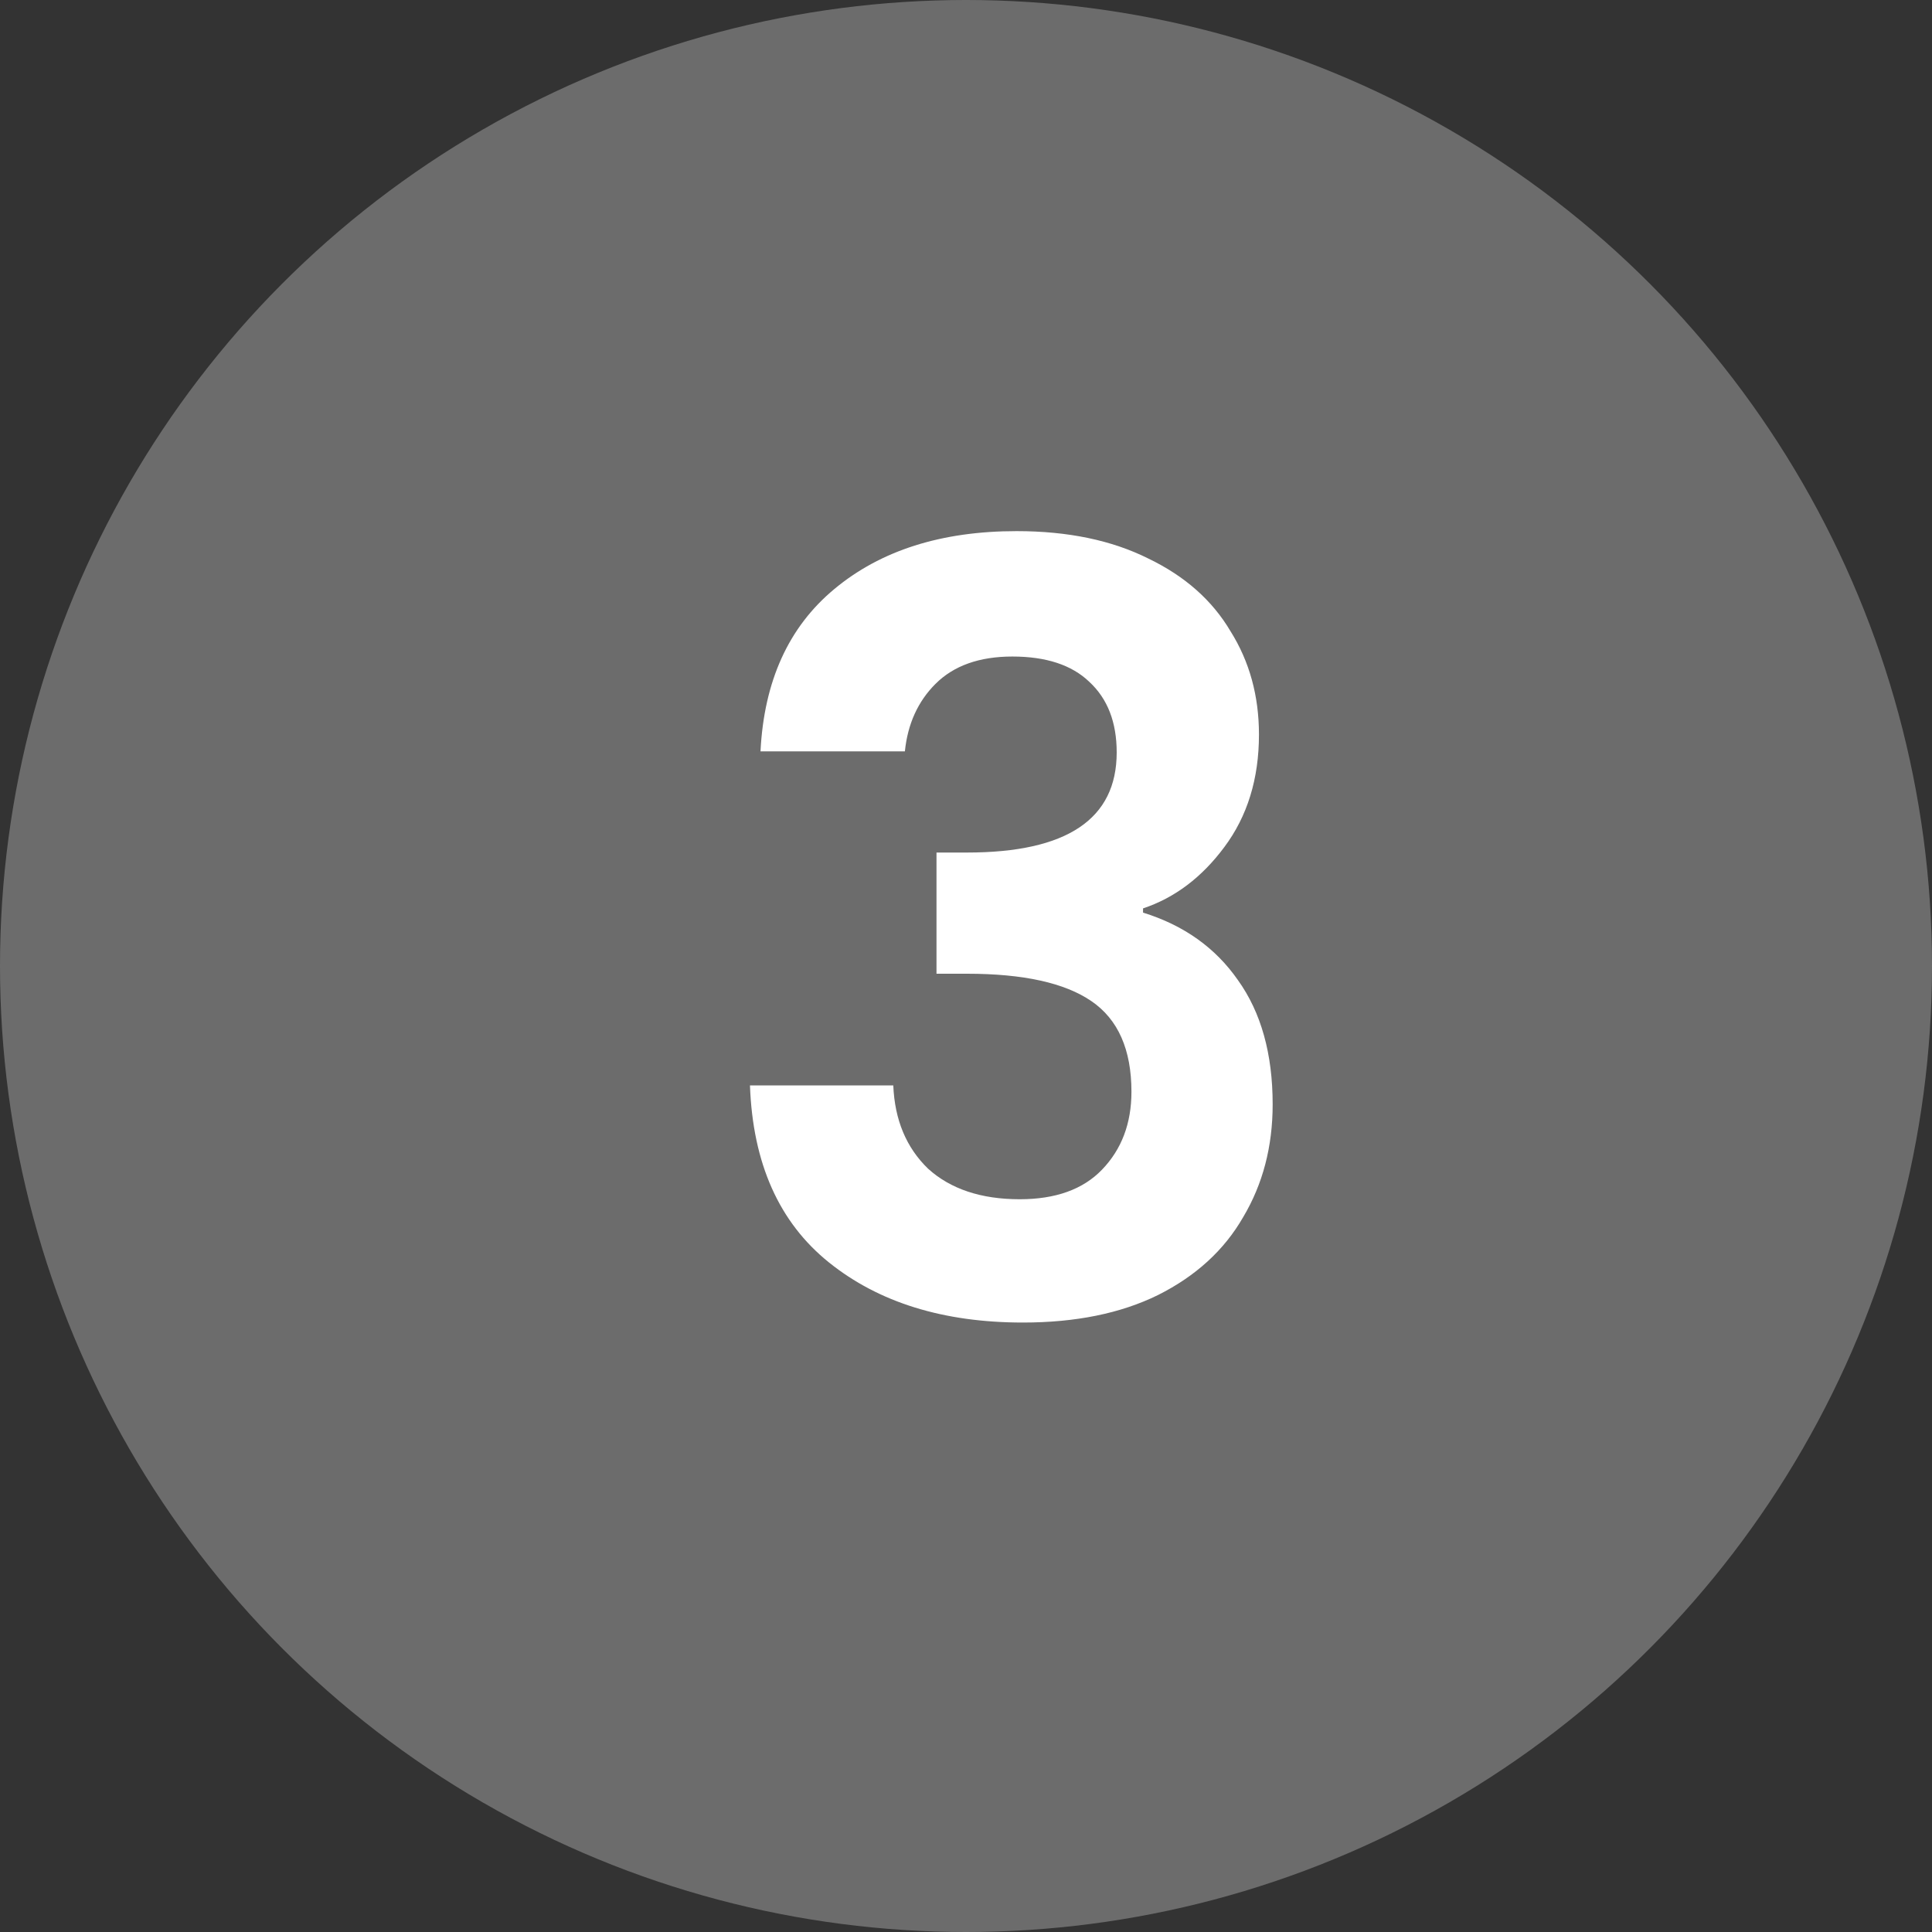
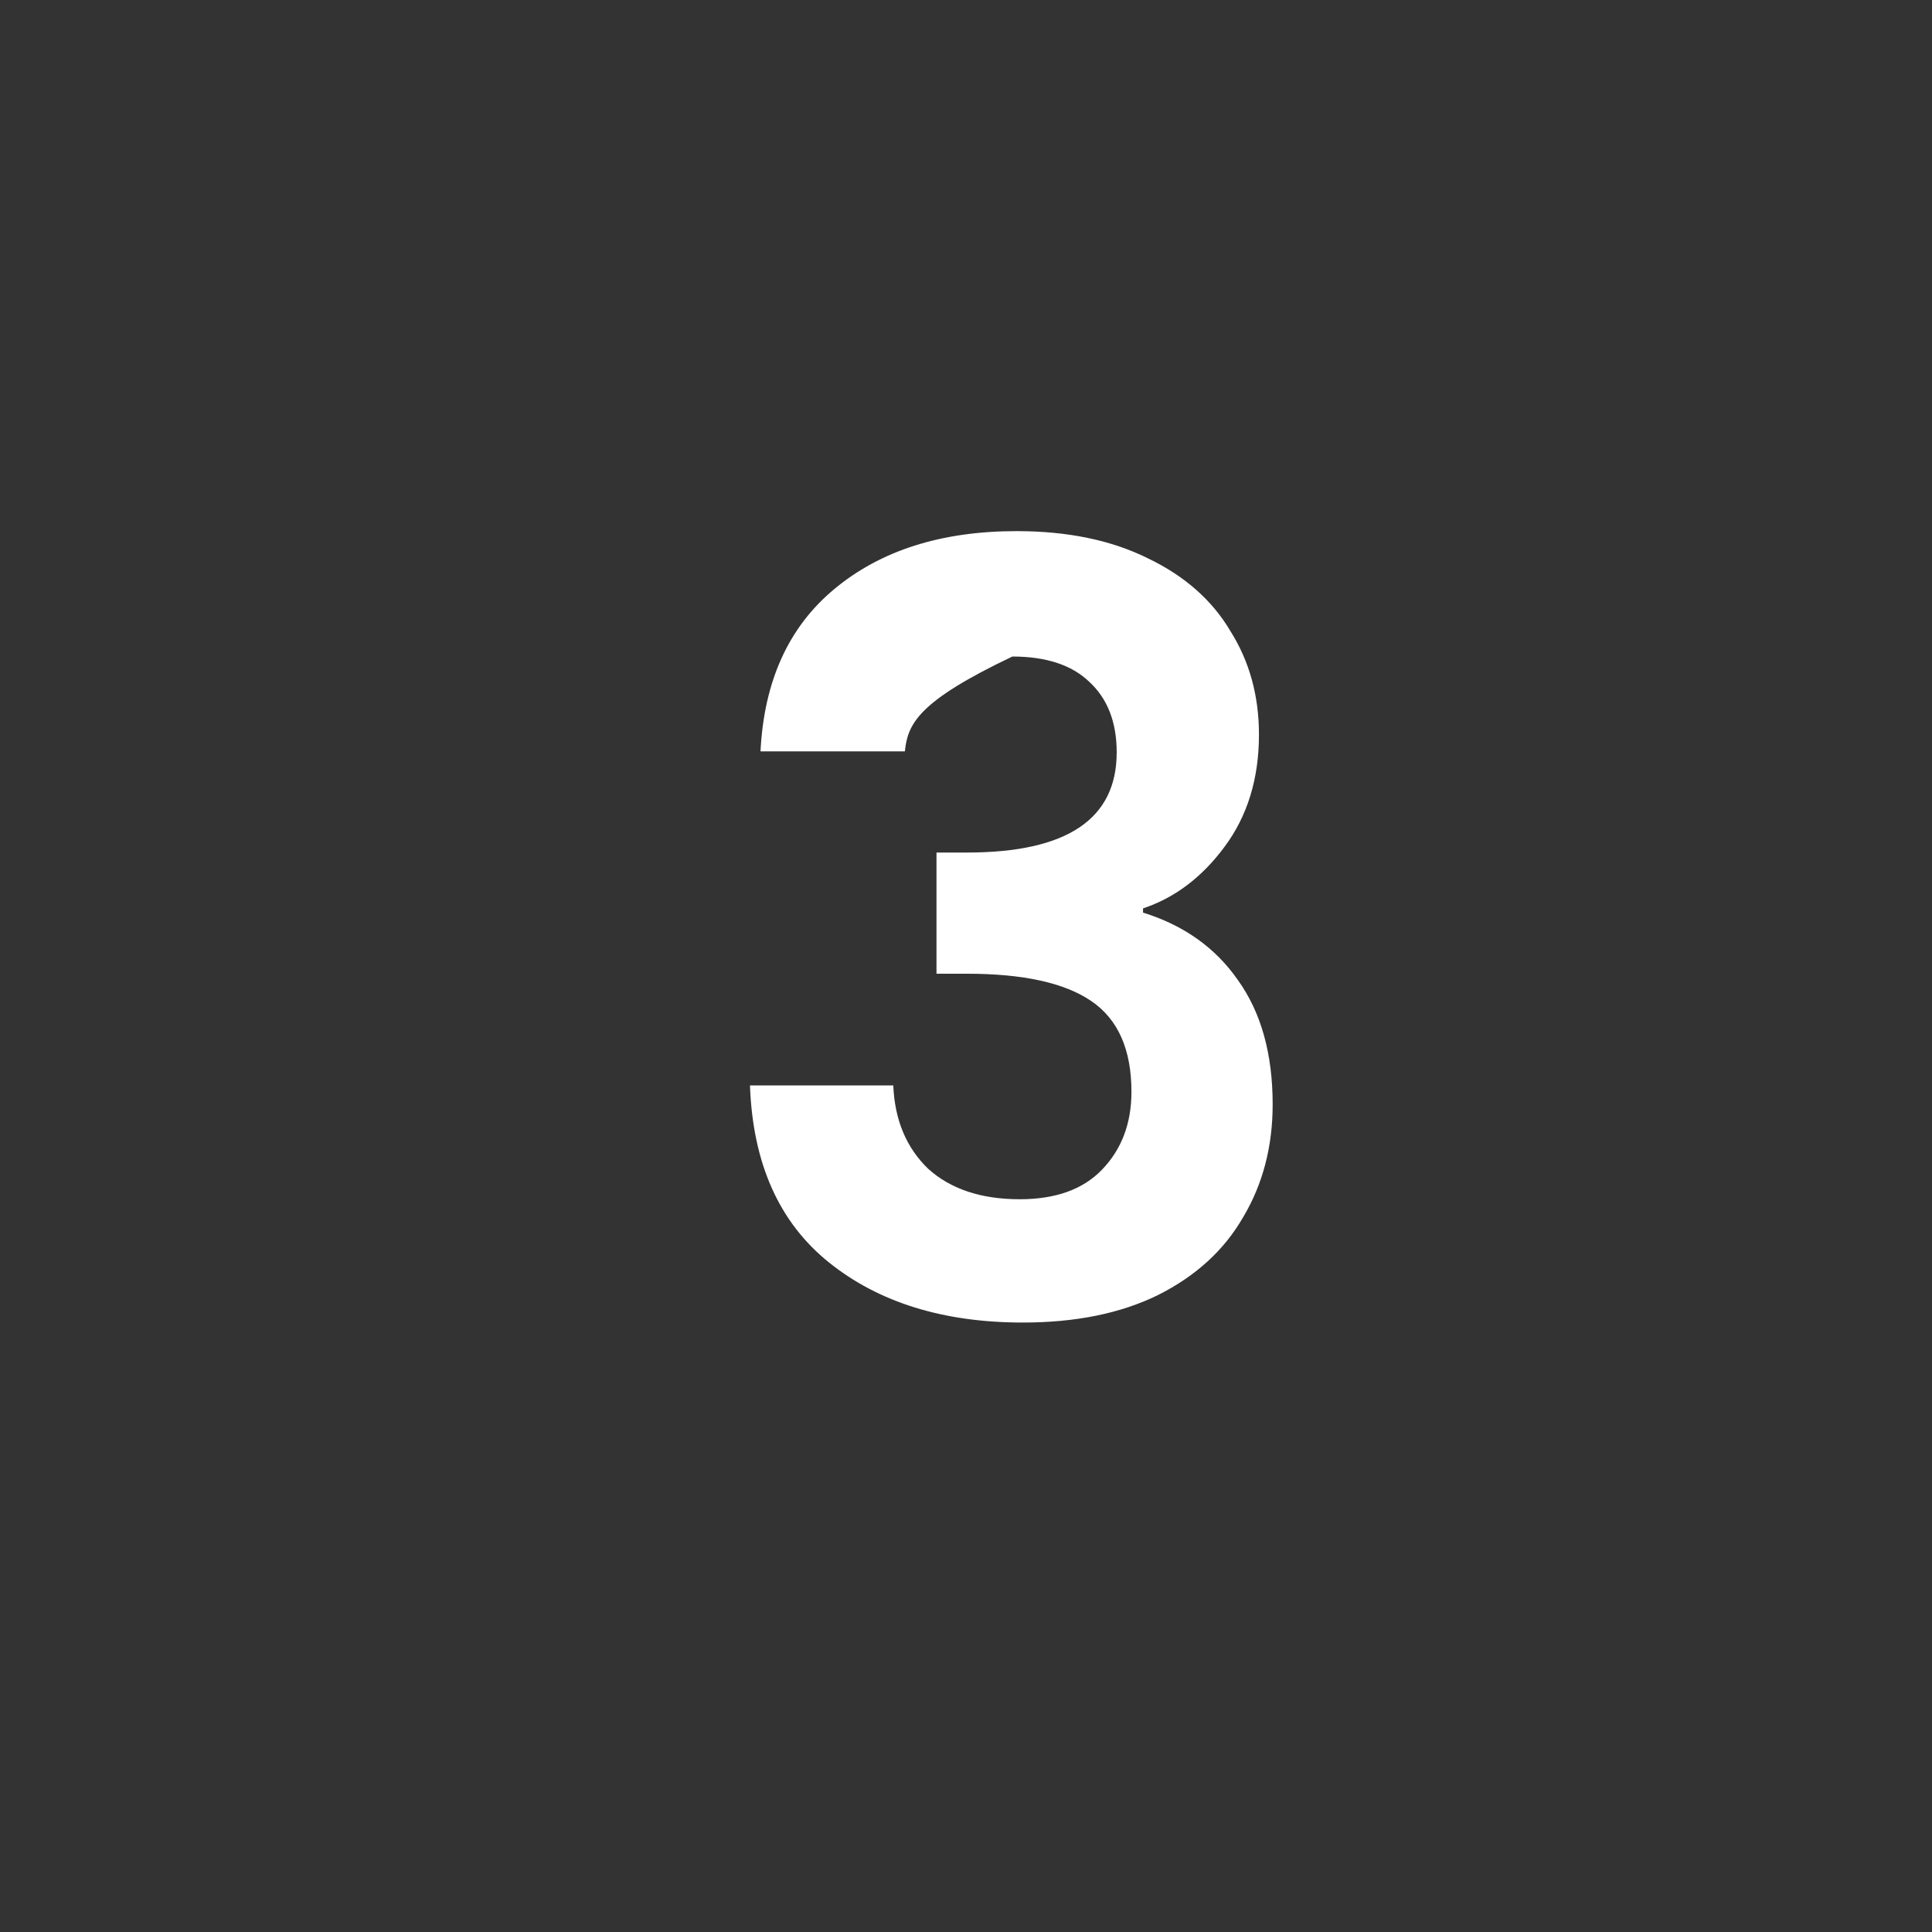
<svg xmlns="http://www.w3.org/2000/svg" width="22" height="22" viewBox="0 0 22 22" fill="none">
  <rect x="0" y="0" width="22" height="22" fill="#333333" stroke="none" />
-   <circle cx="11" cy="11" r="11" fill="#6C6C6C" />
-   <path d="M8.66 8.556C8.7 7.756 8.98 7.14 9.5 6.708C10.028 6.268 10.72 6.048 11.576 6.048C12.16 6.048 12.66 6.152 13.076 6.36C13.492 6.56 13.804 6.836 14.012 7.188C14.228 7.532 14.336 7.924 14.336 8.364C14.336 8.868 14.204 9.296 13.94 9.648C13.684 9.992 13.376 10.224 13.016 10.344V10.392C13.48 10.536 13.84 10.792 14.096 11.16C14.36 11.528 14.492 12 14.492 12.576C14.492 13.056 14.38 13.484 14.156 13.86C13.94 14.236 13.616 14.532 13.184 14.748C12.76 14.956 12.248 15.06 11.648 15.06C10.744 15.06 10.008 14.832 9.44 14.376C8.872 13.92 8.572 13.248 8.54 12.36H10.172C10.188 12.752 10.32 13.068 10.568 13.308C10.824 13.54 11.172 13.656 11.612 13.656C12.02 13.656 12.332 13.544 12.548 13.32C12.772 13.088 12.884 12.792 12.884 12.432C12.884 11.952 12.732 11.608 12.428 11.4C12.124 11.192 11.652 11.088 11.012 11.088H10.664V9.708H11.012C12.148 9.708 12.716 9.328 12.716 8.568C12.716 8.224 12.612 7.956 12.404 7.764C12.204 7.572 11.912 7.476 11.528 7.476C11.152 7.476 10.86 7.58 10.652 7.788C10.452 7.988 10.336 8.244 10.304 8.556H8.66Z" fill="white" />
+   <path d="M8.66 8.556C8.7 7.756 8.98 7.14 9.5 6.708C10.028 6.268 10.72 6.048 11.576 6.048C12.16 6.048 12.66 6.152 13.076 6.36C13.492 6.56 13.804 6.836 14.012 7.188C14.228 7.532 14.336 7.924 14.336 8.364C14.336 8.868 14.204 9.296 13.94 9.648C13.684 9.992 13.376 10.224 13.016 10.344V10.392C13.48 10.536 13.84 10.792 14.096 11.16C14.36 11.528 14.492 12 14.492 12.576C14.492 13.056 14.38 13.484 14.156 13.86C13.94 14.236 13.616 14.532 13.184 14.748C12.76 14.956 12.248 15.06 11.648 15.06C10.744 15.06 10.008 14.832 9.44 14.376C8.872 13.92 8.572 13.248 8.54 12.36H10.172C10.188 12.752 10.32 13.068 10.568 13.308C10.824 13.54 11.172 13.656 11.612 13.656C12.02 13.656 12.332 13.544 12.548 13.32C12.772 13.088 12.884 12.792 12.884 12.432C12.884 11.952 12.732 11.608 12.428 11.4C12.124 11.192 11.652 11.088 11.012 11.088H10.664V9.708H11.012C12.148 9.708 12.716 9.328 12.716 8.568C12.716 8.224 12.612 7.956 12.404 7.764C12.204 7.572 11.912 7.476 11.528 7.476C10.452 7.988 10.336 8.244 10.304 8.556H8.66Z" fill="white" />
</svg>